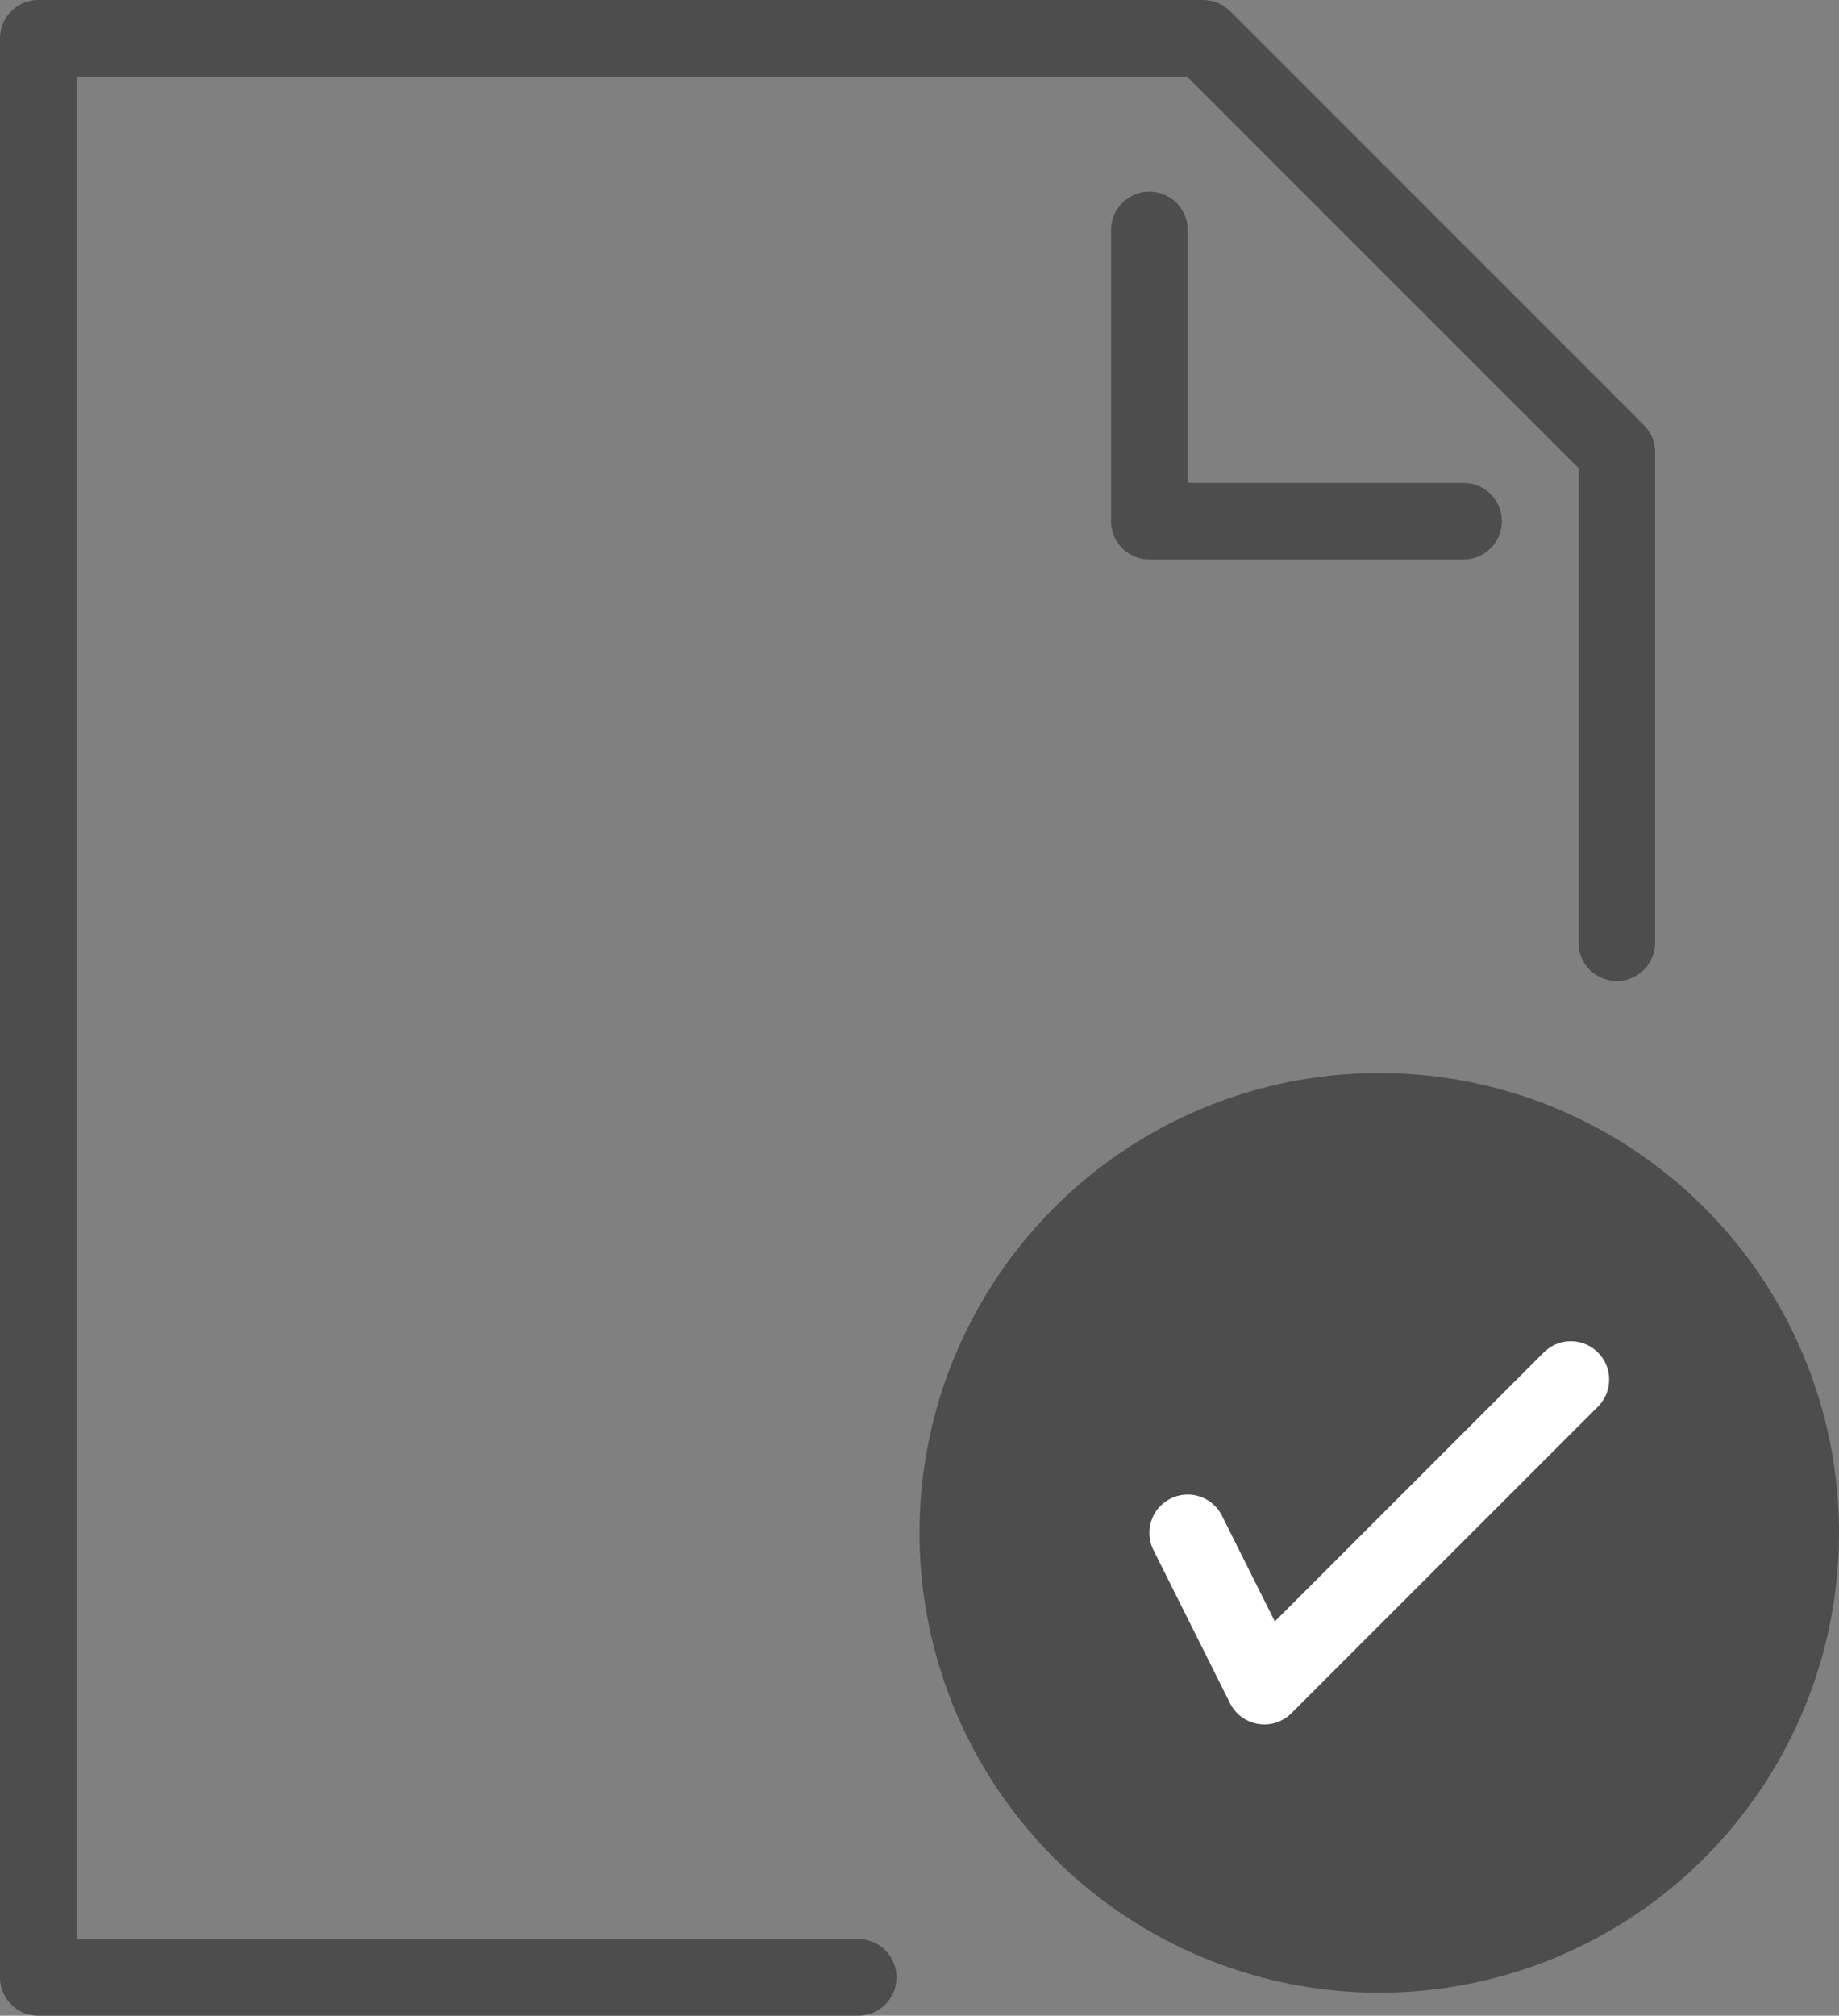
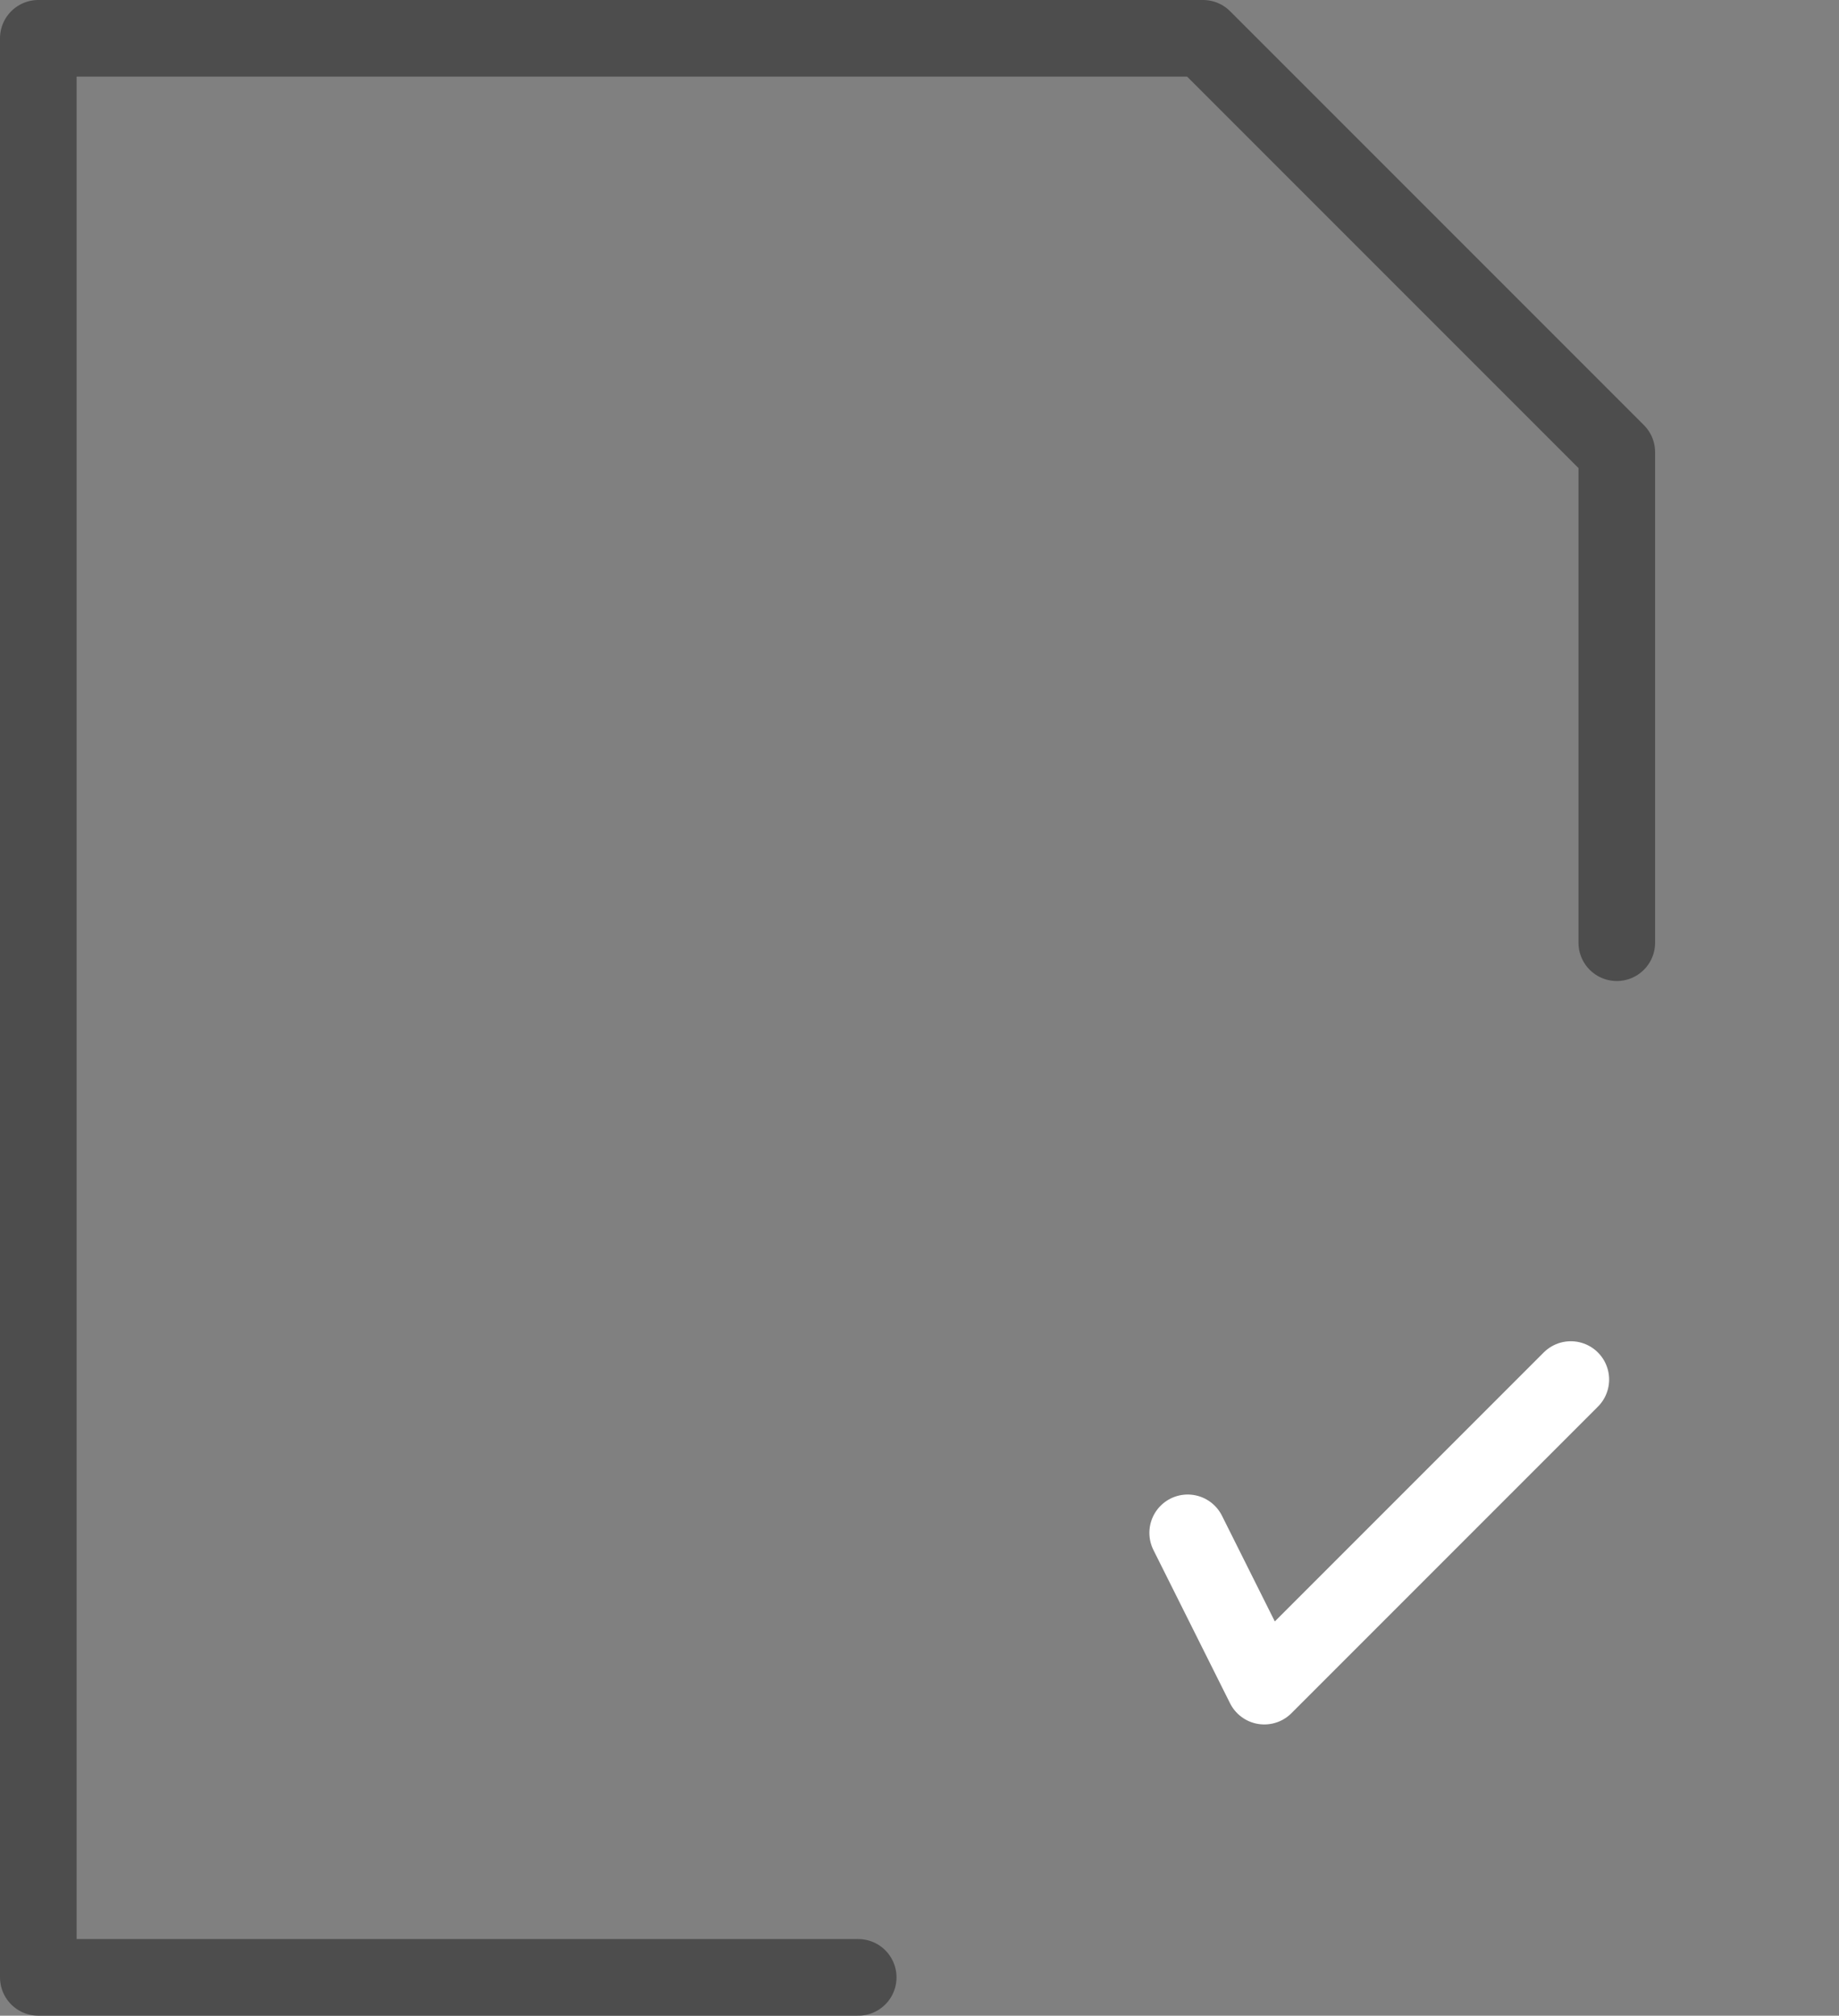
<svg xmlns="http://www.w3.org/2000/svg" version="1.1" id="レイヤー_1" x="0px" y="0px" viewBox="0 0 24 26.3" style="enable-background:new 0 0 24 26.3;" xml:space="preserve">
  <rect x="0" y="0" width="24" height="26.3" fill="#808080" stroke="none" />
  <style type="text/css">
	.st0{fill:none;stroke:#4D4D4D;stroke-linecap:round;stroke-linejoin:round;stroke-miterlimit:10;}
	.st1{fill:#4D4D4D;}
	.st2{fill:none;stroke:#FFFFFF;stroke-linecap:round;stroke-linejoin:round;stroke-miterlimit:10;}
</style>
  <g>
    <polyline class="st0" points="11.2,25.8 0.5,25.8 0.5,0.5 15.7,0.5 21.1,5.9 21.1,12.3  " />
-     <circle class="st1" cx="18" cy="20" r="6" />
    <polyline class="st2" points="15.5,20 16.5,22 20.5,18  " />
-     <polyline class="st0" points="15,3 15,6.8 19.1,6.8  " />
  </g>
</svg>